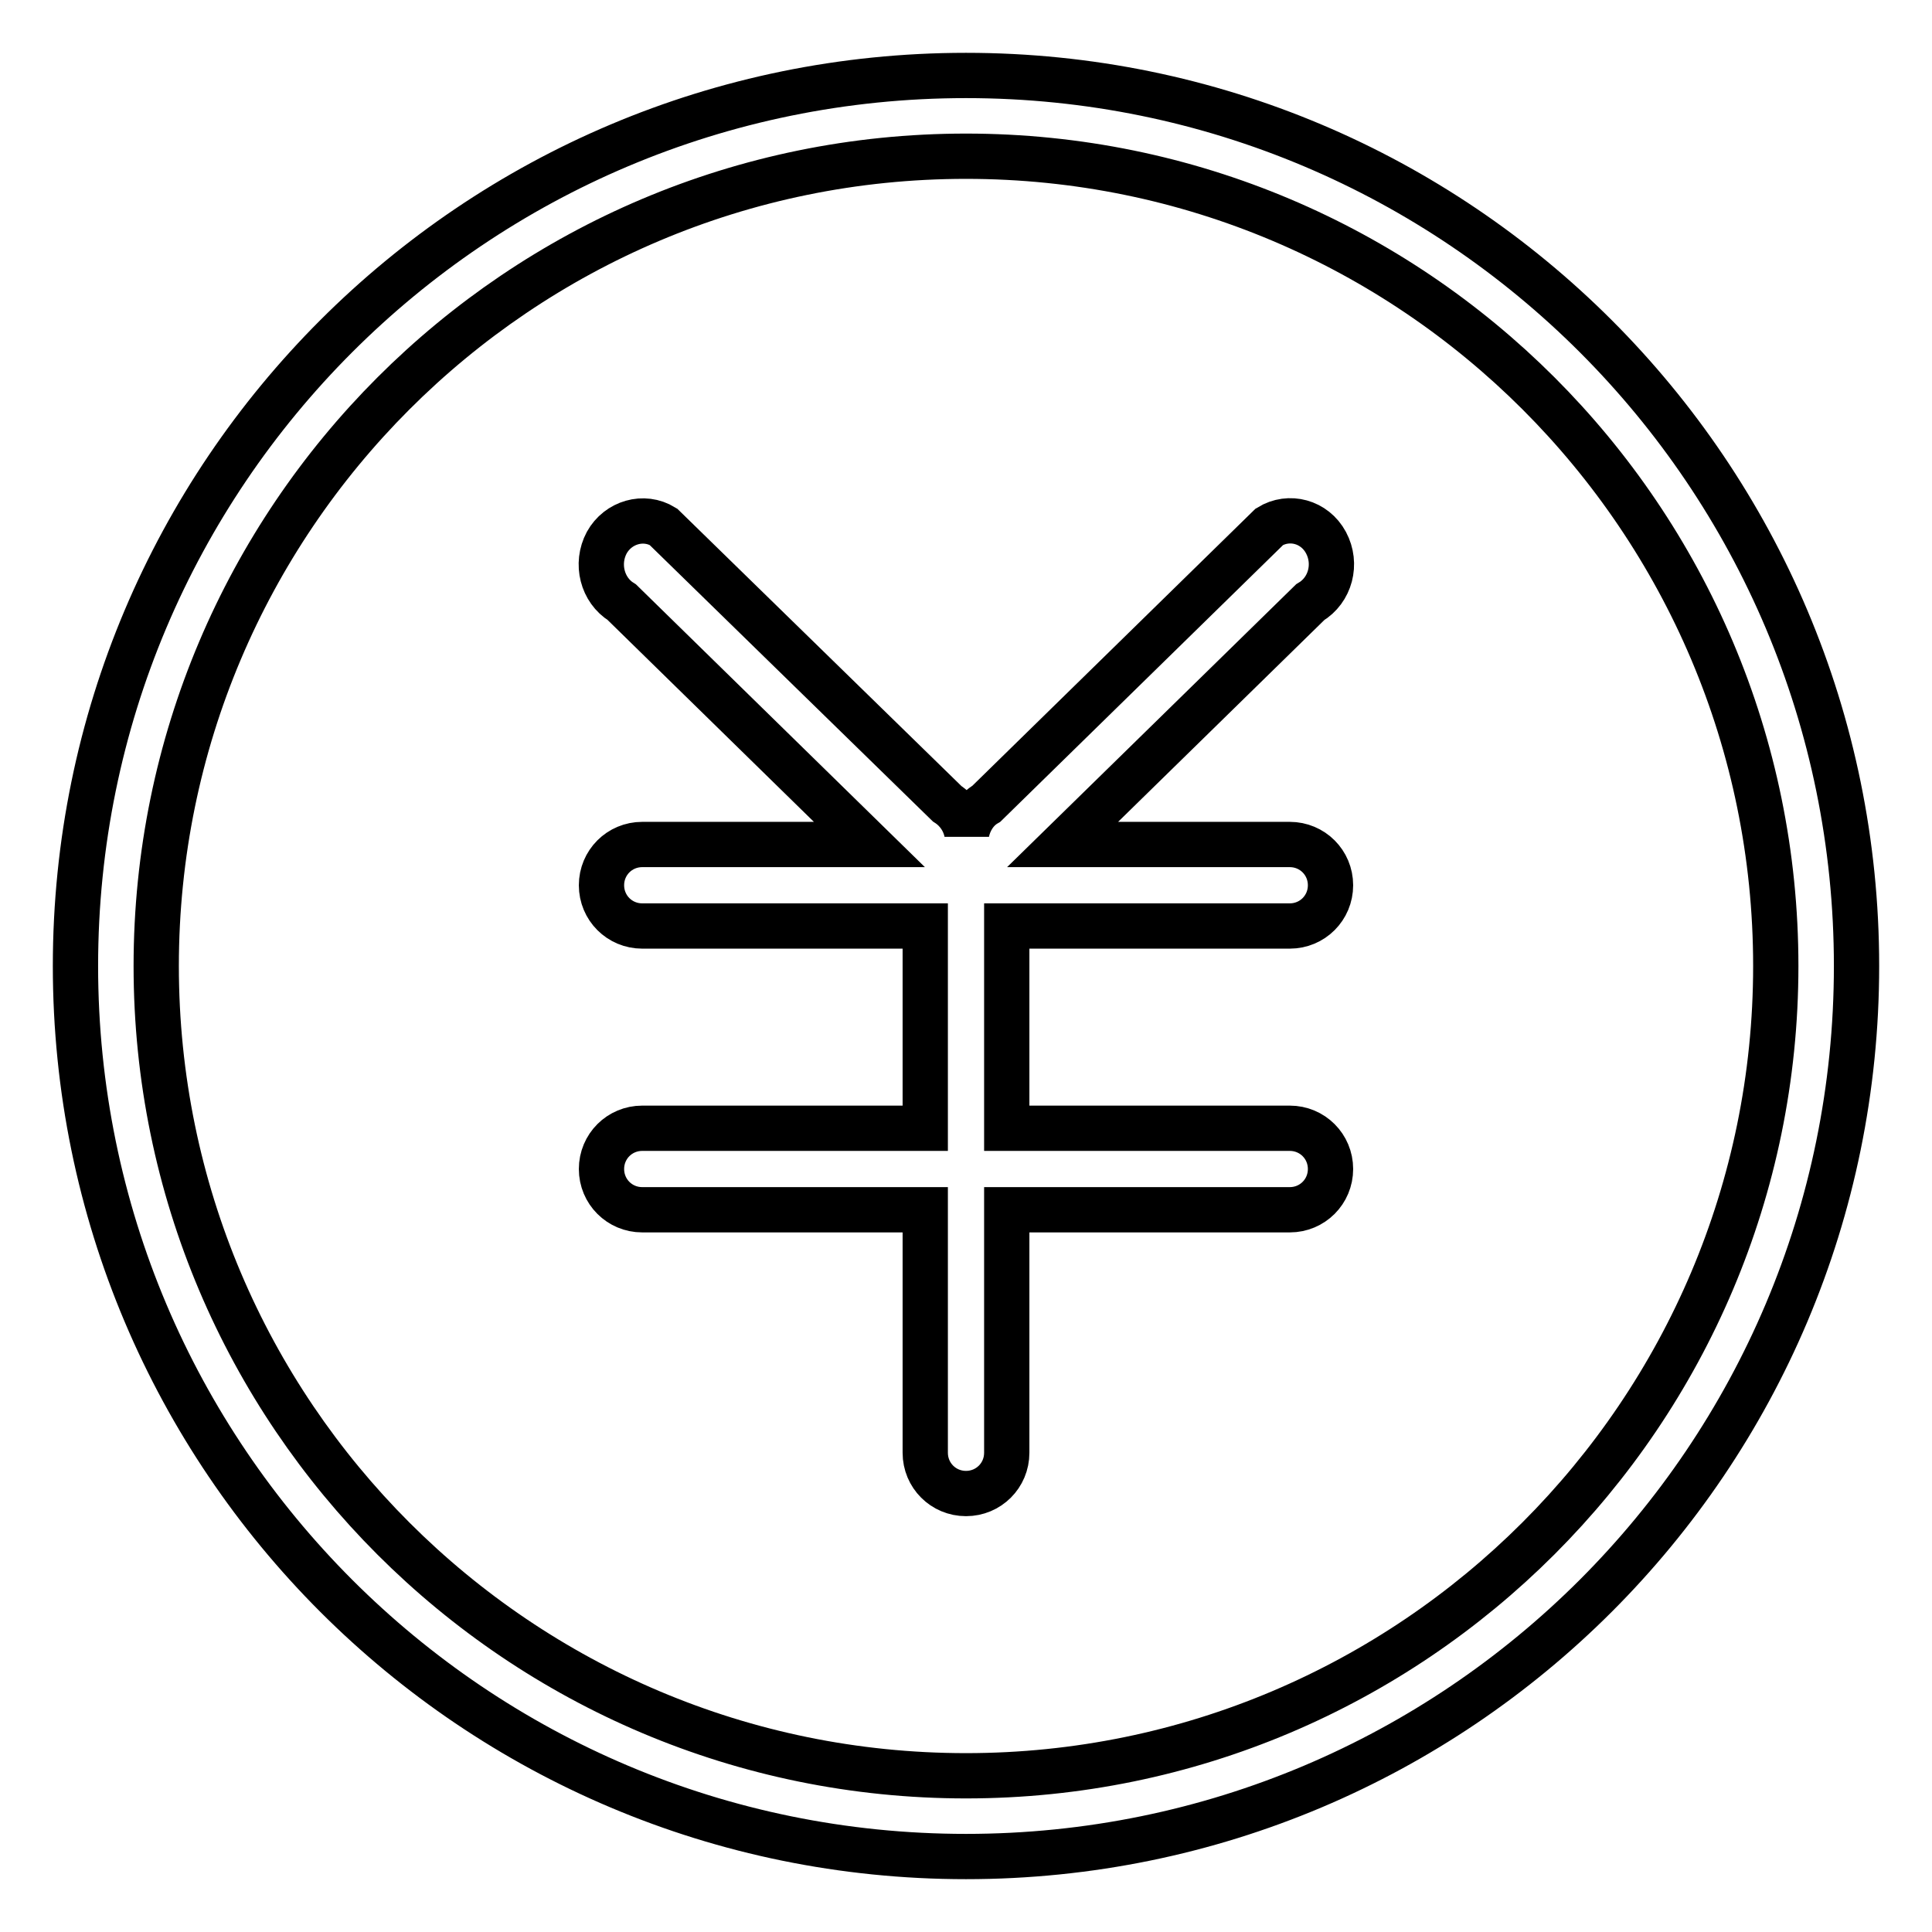
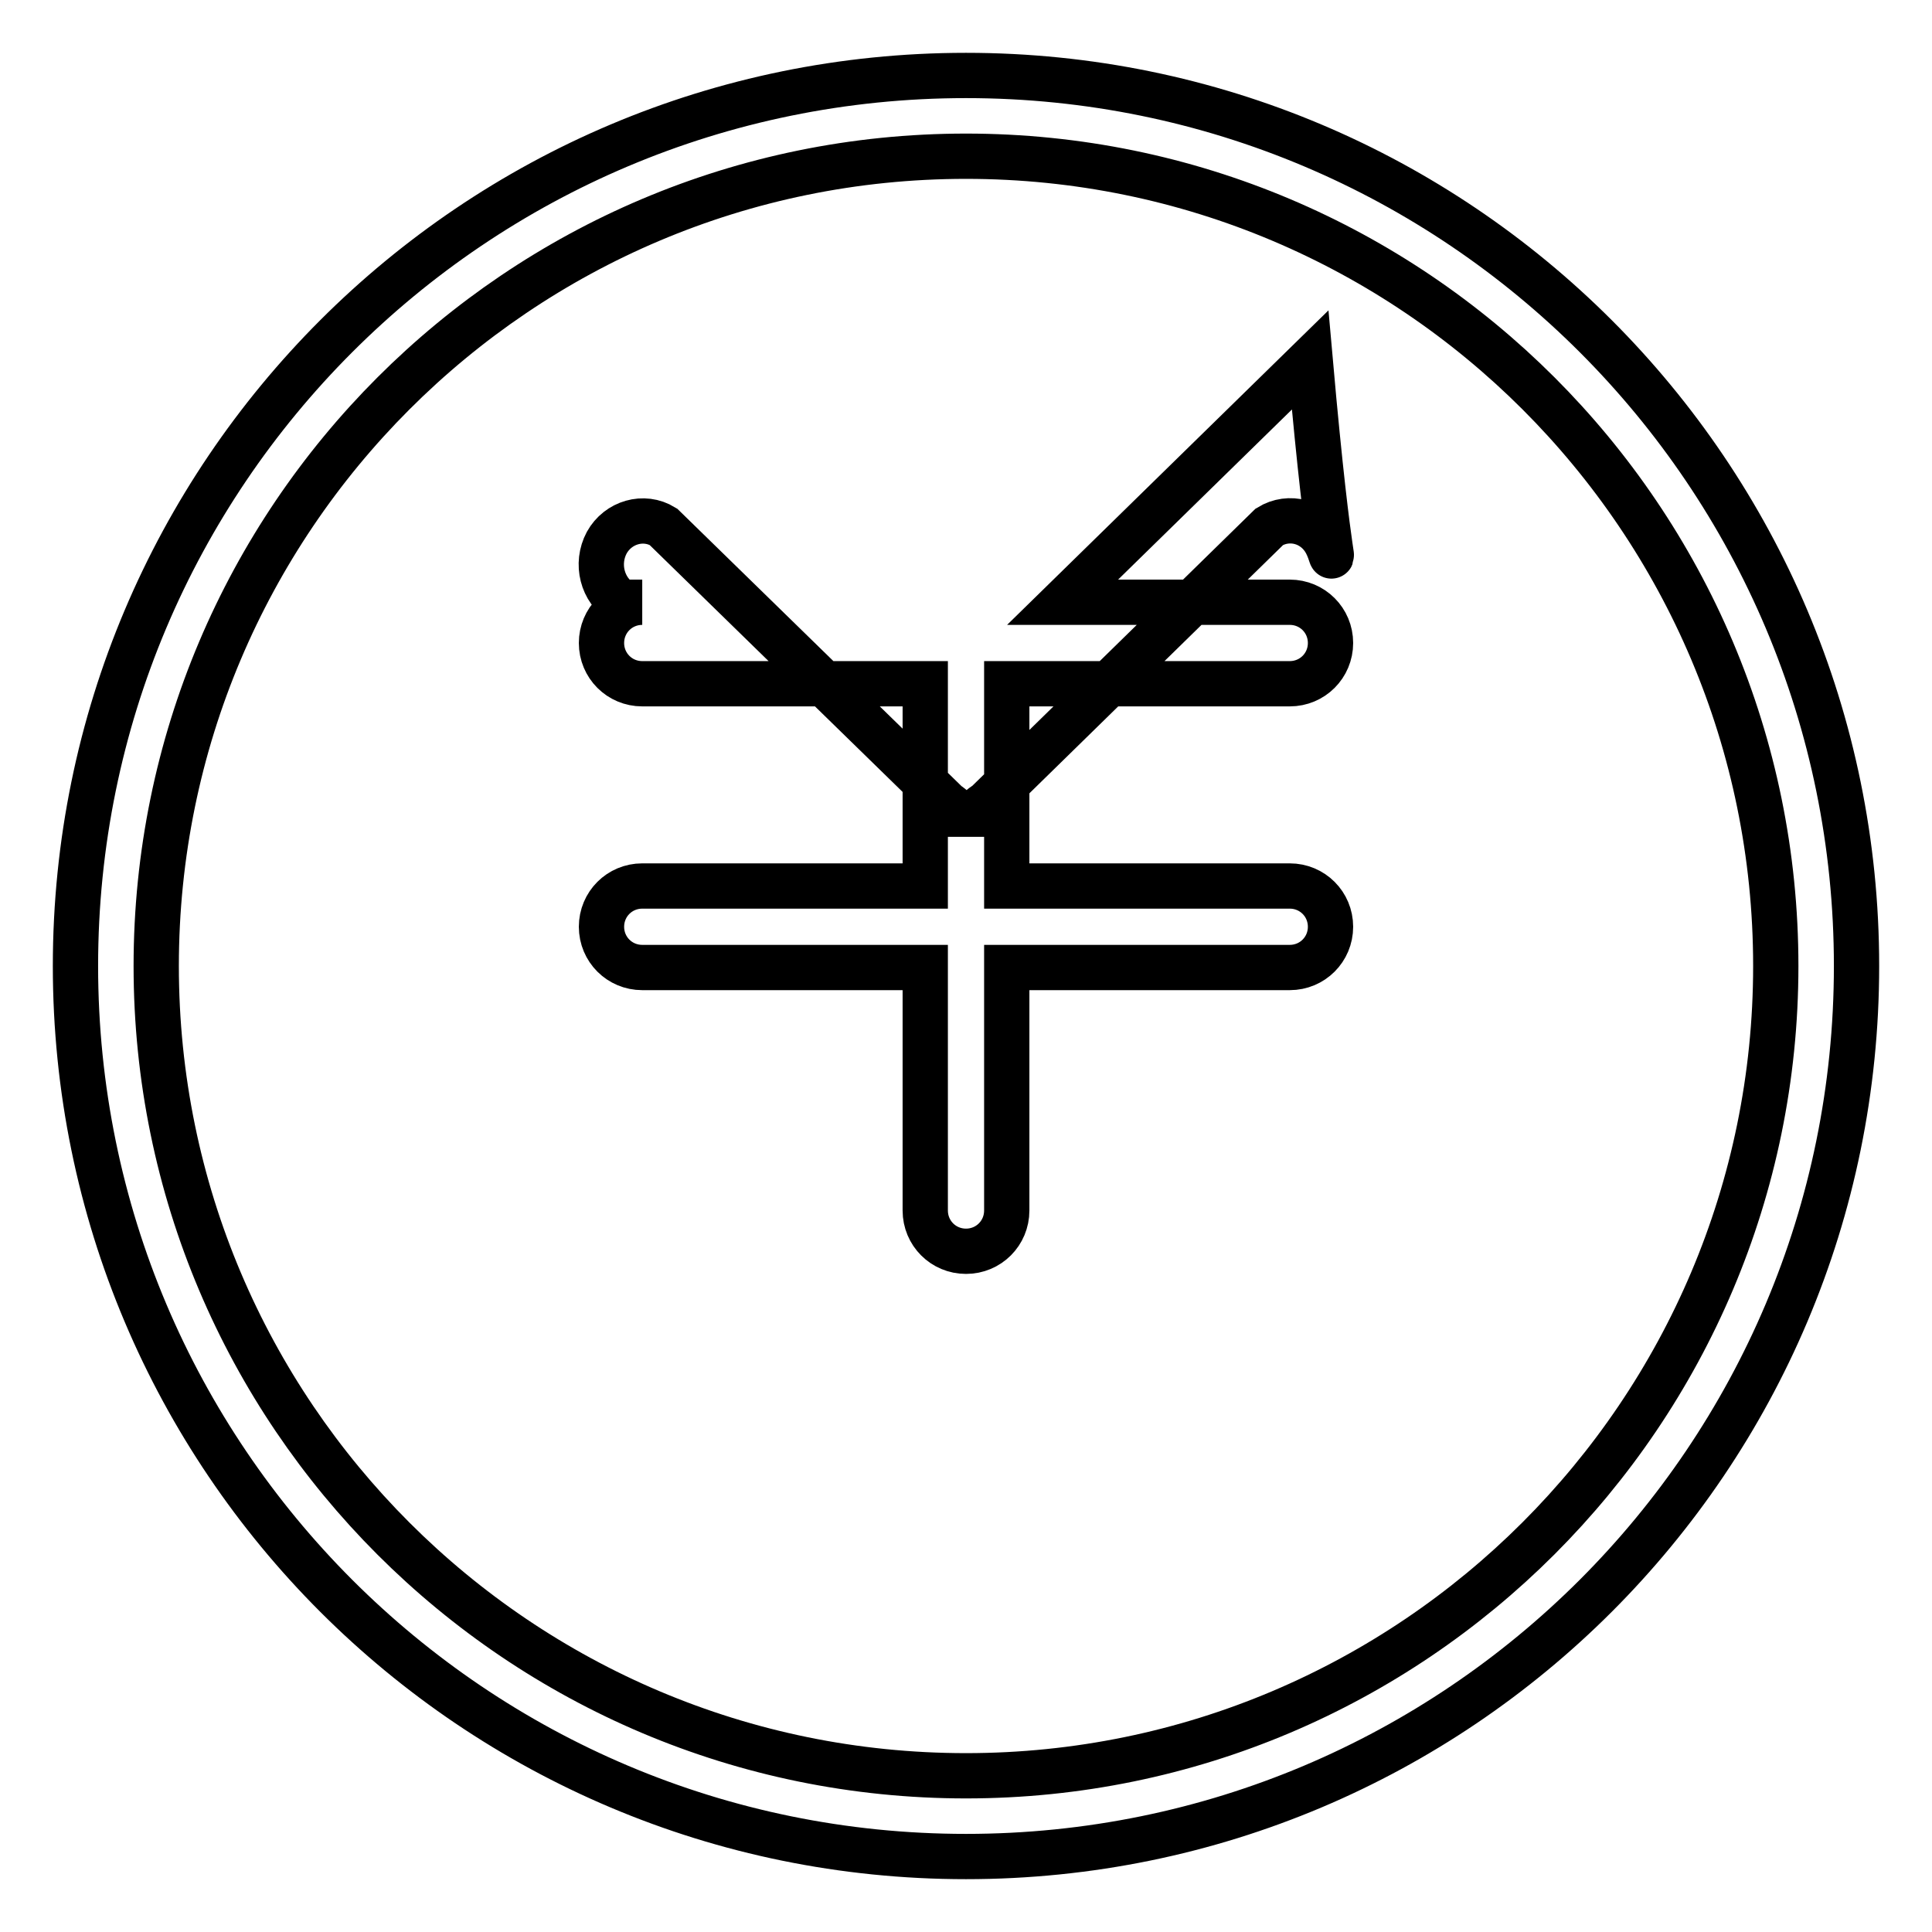
<svg xmlns="http://www.w3.org/2000/svg" version="1.1" x="0px" y="0px" viewBox="0 0 256 256" enable-background="new 0 0 256 256" xml:space="preserve">
  <g>
    <g>
-       <path stroke-width="6" fill-opacity="0" stroke="#000000" d="M175.7,71.9c-1.5-2.8-4.9-3.7-7.5-2.1l-37.5,36.7c-1.4,0.8-2.3,2.3-2.6,3.8c-0.3-1.5-1.2-2.9-2.6-3.8L87.9,69.8c-2.6-1.6-6-0.6-7.5,2.1c-1.5,2.8-0.6,6.3,2,7.9l32.8,32.1H85.1c-3,0-5.4,2.4-5.4,5.4c0,3,2.4,5.4,5.4,5.4h37.5l0,0v26.8H85.1c-3,0-5.4,2.4-5.4,5.4c0,3,2.4,5.4,5.4,5.4h37.5v32.2c0,3,2.4,5.4,5.4,5.4c3,0,5.4-2.4,5.4-5.4v-32.2h37.5c3,0,5.4-2.4,5.4-5.4s-2.4-5.4-5.4-5.4h-37.5v-26.8l0,0h37.5c3,0,5.4-2.4,5.4-5.4c0-3-2.4-5.4-5.4-5.4h-30.1l32.8-32.1C176.3,78.2,177.2,74.7,175.7,71.9z M128,10C62.8,10,10,62.8,10,128c0,65.2,52.8,118,118,118c65.2,0,118-52.8,118-118C246,62.8,193.2,10,128,10z M128,235.3c-59.2,0-107.3-48-107.3-107.3c0-59.2,48-107.3,107.3-107.3c59.2,0,107.3,48,107.3,107.3C235.3,187.2,187.2,235.3,128,235.3z" />
+       <path stroke-width="6" fill-opacity="0" stroke="#000000" d="M175.7,71.9c-1.5-2.8-4.9-3.7-7.5-2.1l-37.5,36.7c-1.4,0.8-2.3,2.3-2.6,3.8c-0.3-1.5-1.2-2.9-2.6-3.8L87.9,69.8c-2.6-1.6-6-0.6-7.5,2.1c-1.5,2.8-0.6,6.3,2,7.9H85.1c-3,0-5.4,2.4-5.4,5.4c0,3,2.4,5.4,5.4,5.4h37.5l0,0v26.8H85.1c-3,0-5.4,2.4-5.4,5.4c0,3,2.4,5.4,5.4,5.4h37.5v32.2c0,3,2.4,5.4,5.4,5.4c3,0,5.4-2.4,5.4-5.4v-32.2h37.5c3,0,5.4-2.4,5.4-5.4s-2.4-5.4-5.4-5.4h-37.5v-26.8l0,0h37.5c3,0,5.4-2.4,5.4-5.4c0-3-2.4-5.4-5.4-5.4h-30.1l32.8-32.1C176.3,78.2,177.2,74.7,175.7,71.9z M128,10C62.8,10,10,62.8,10,128c0,65.2,52.8,118,118,118c65.2,0,118-52.8,118-118C246,62.8,193.2,10,128,10z M128,235.3c-59.2,0-107.3-48-107.3-107.3c0-59.2,48-107.3,107.3-107.3c59.2,0,107.3,48,107.3,107.3C235.3,187.2,187.2,235.3,128,235.3z" />
    </g>
  </g>
</svg>